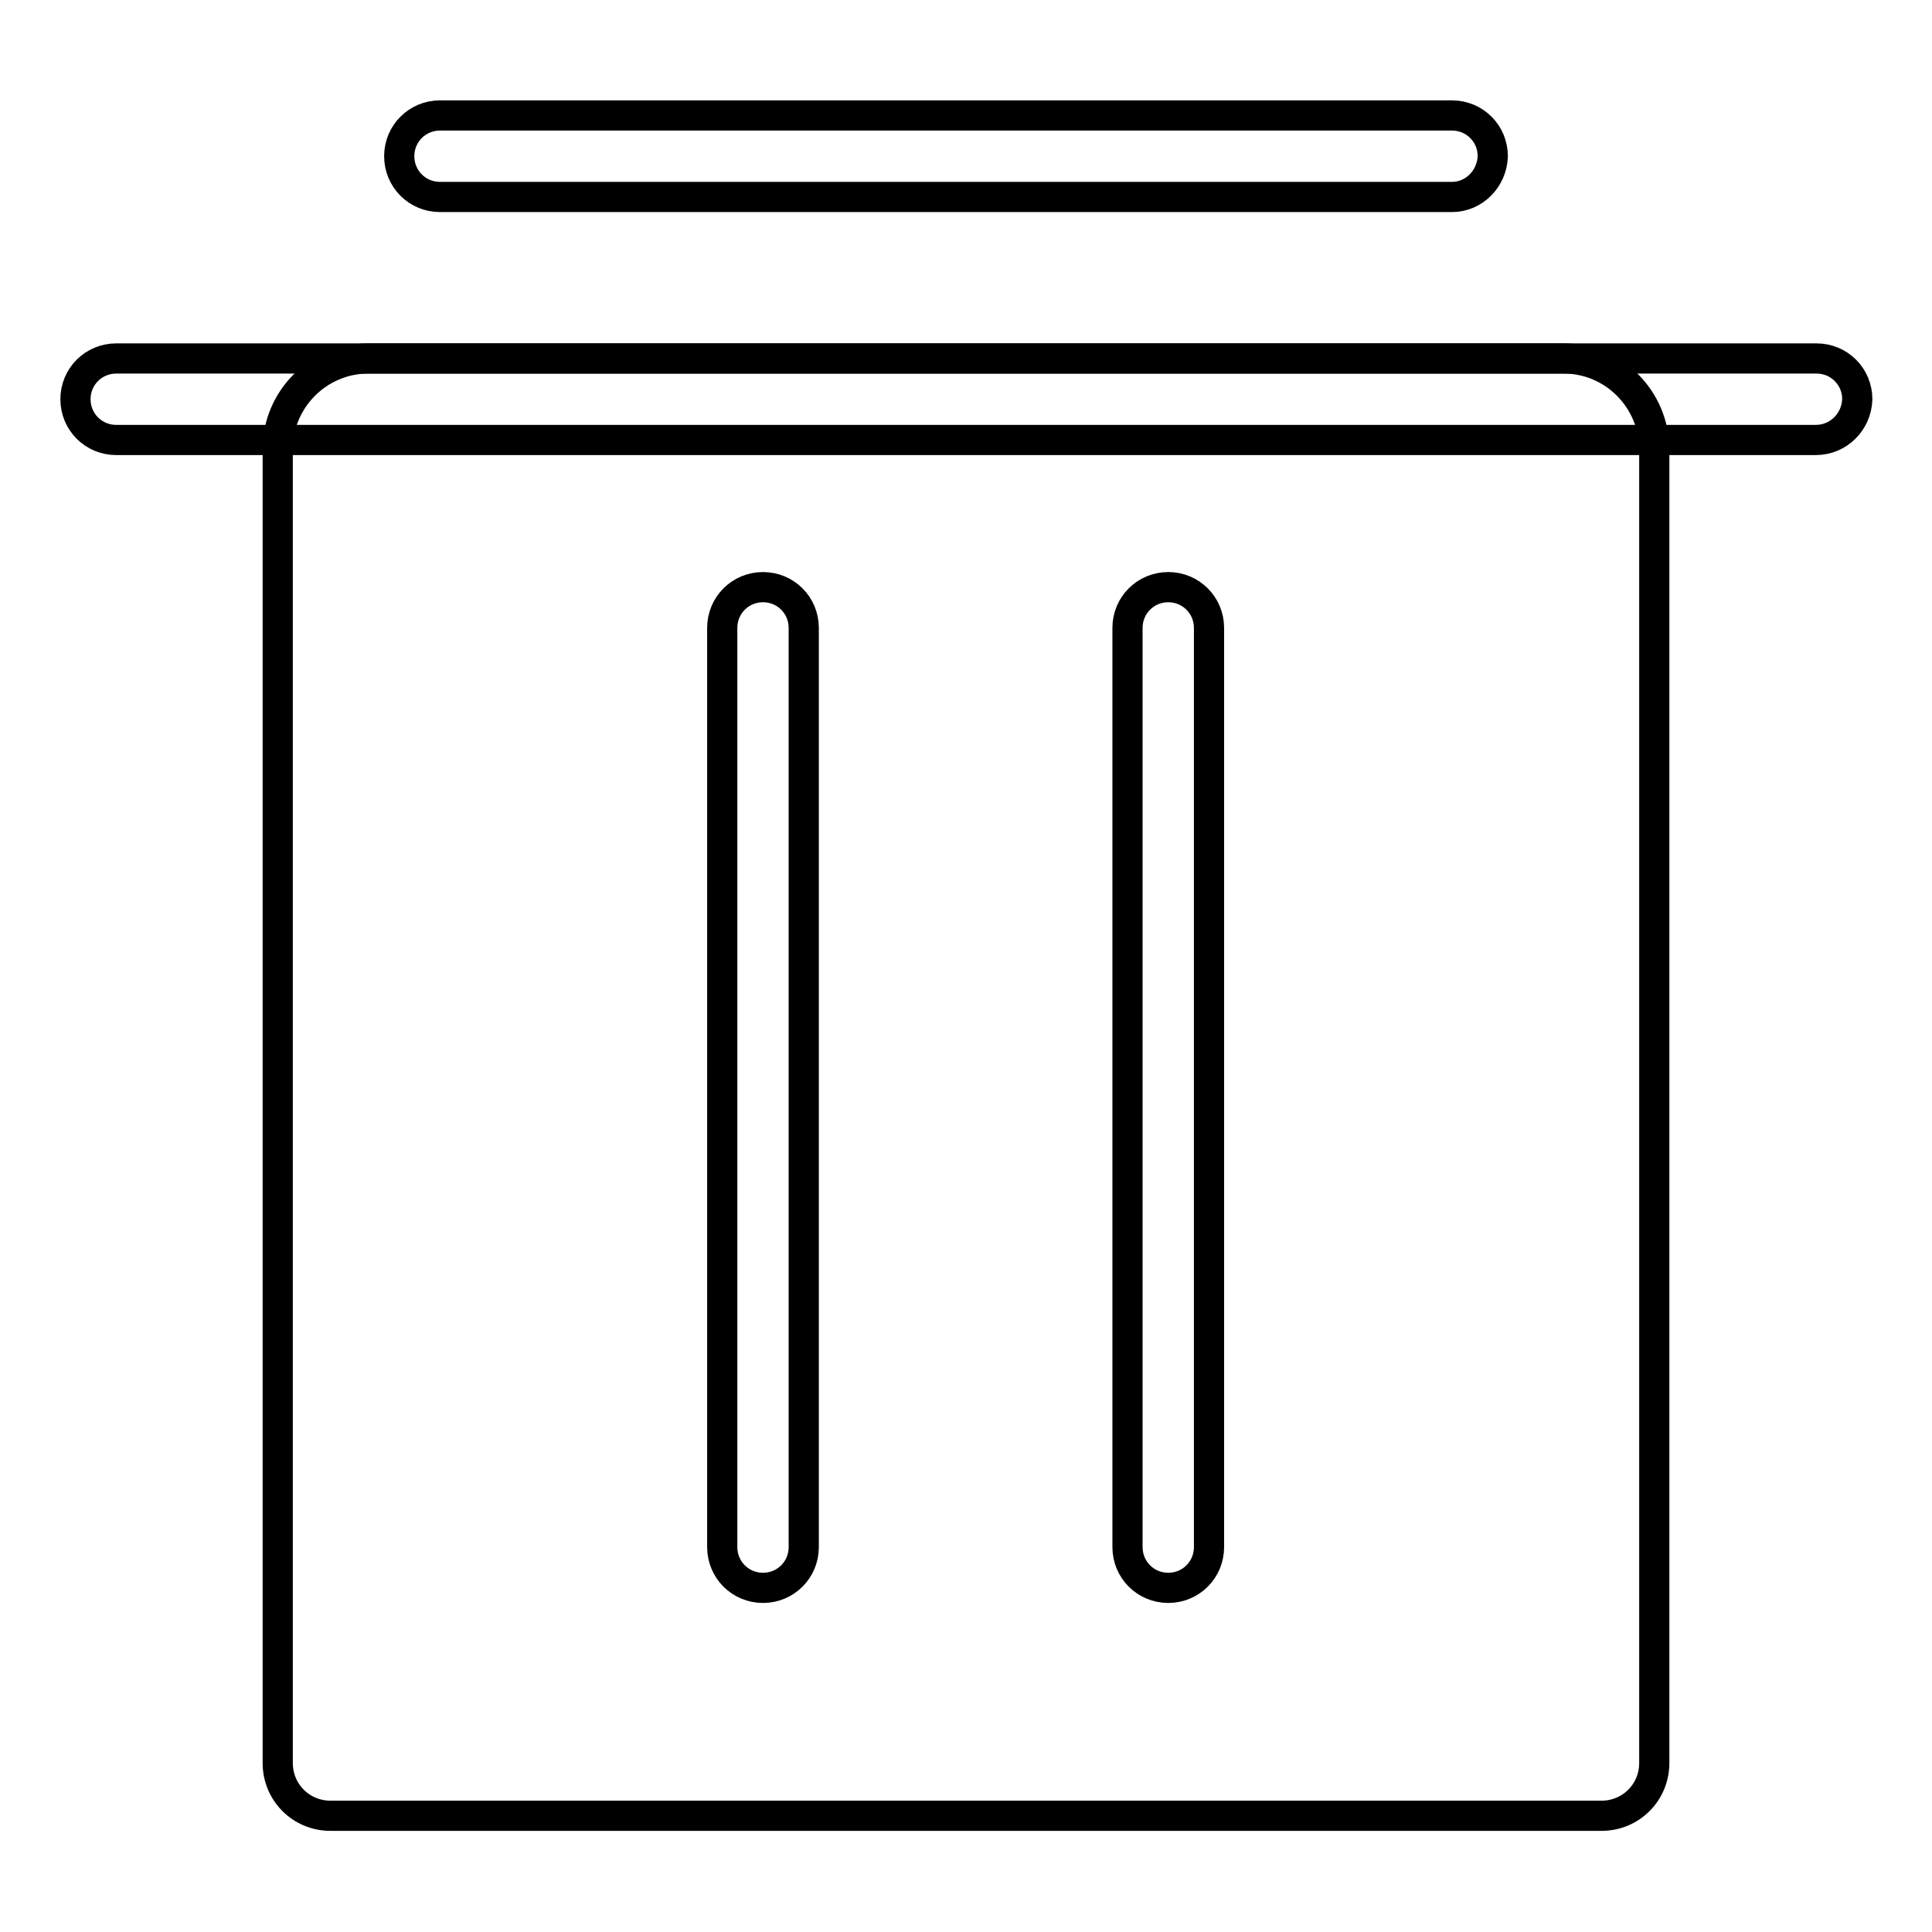
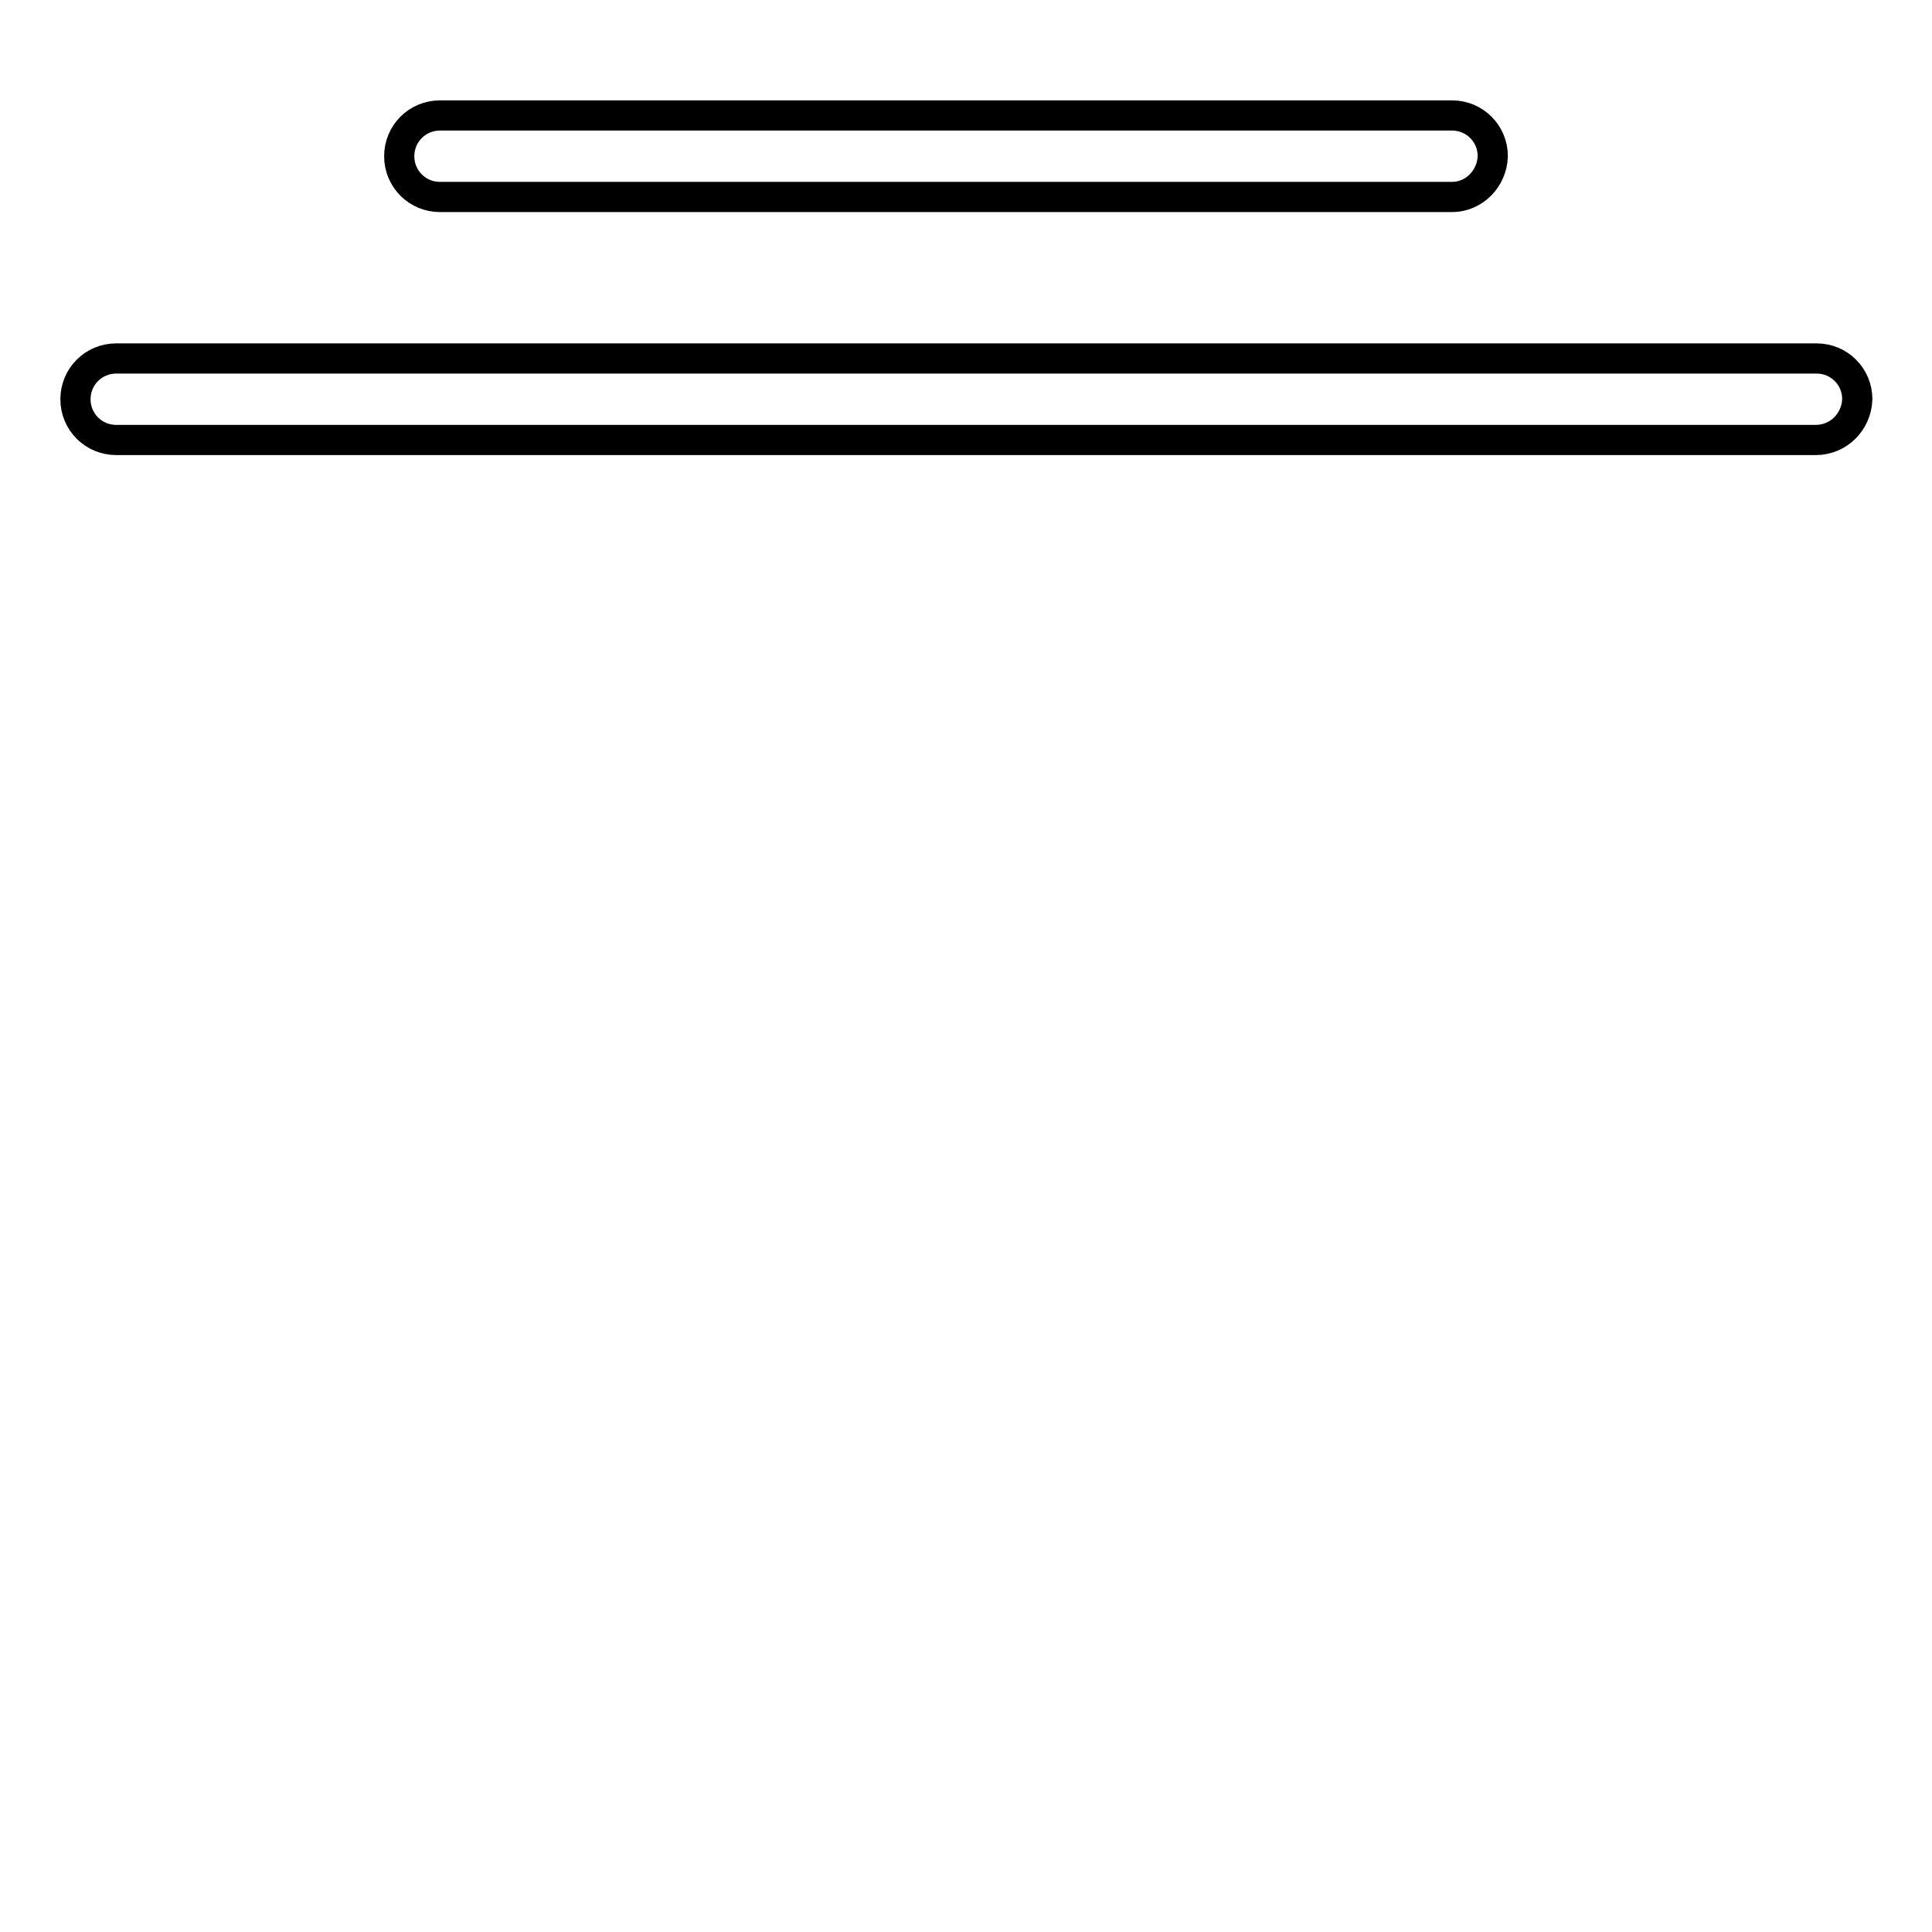
<svg xmlns="http://www.w3.org/2000/svg" version="1.1" x="0px" y="0px" viewBox="0 0 256 256" enable-background="new 0 0 256 256" xml:space="preserve">
  <g>
    <path stroke-width="4" fill-opacity="0" stroke="#000000" d="M240.6,58.3H15.4c-3,0-5.4-2.4-5.4-5.4c0-3,2.4-5.4,5.4-5.4h225.3c3,0,5.4,2.4,5.4,5.4 C246,55.9,243.6,58.3,240.6,58.3z M192.4,26.1H58.3c-3,0-5.4-2.4-5.4-5.4c0-3,2.4-5.4,5.4-5.4h134.1c3,0,5.4,2.4,5.4,5.4 C197.7,23.7,195.3,26.1,192.4,26.1z" />
-     <path stroke-width="4" fill-opacity="0" stroke="#000000" d="M207.2,47.5H48.8c-6.6,0-12,5.4-12,12v174.1c0,3.9,3.1,7,7,7l0,0h168.4c3.9,0,7-3.1,7-7l0,0V59.6 C219.2,52.9,213.8,47.5,207.2,47.5z M106.5,205c0,3-2.4,5.4-5.4,5.4c-3,0-5.4-2.4-5.4-5.4V83.2c0-3,2.4-5.4,5.4-5.4 c3,0,5.4,2.4,5.4,5.4V205z M160.2,205c0,3-2.4,5.4-5.4,5.4c-3,0-5.4-2.4-5.4-5.4V83.2c0-3,2.4-5.4,5.4-5.4c3,0,5.4,2.4,5.4,5.4V205 z" />
  </g>
</svg>